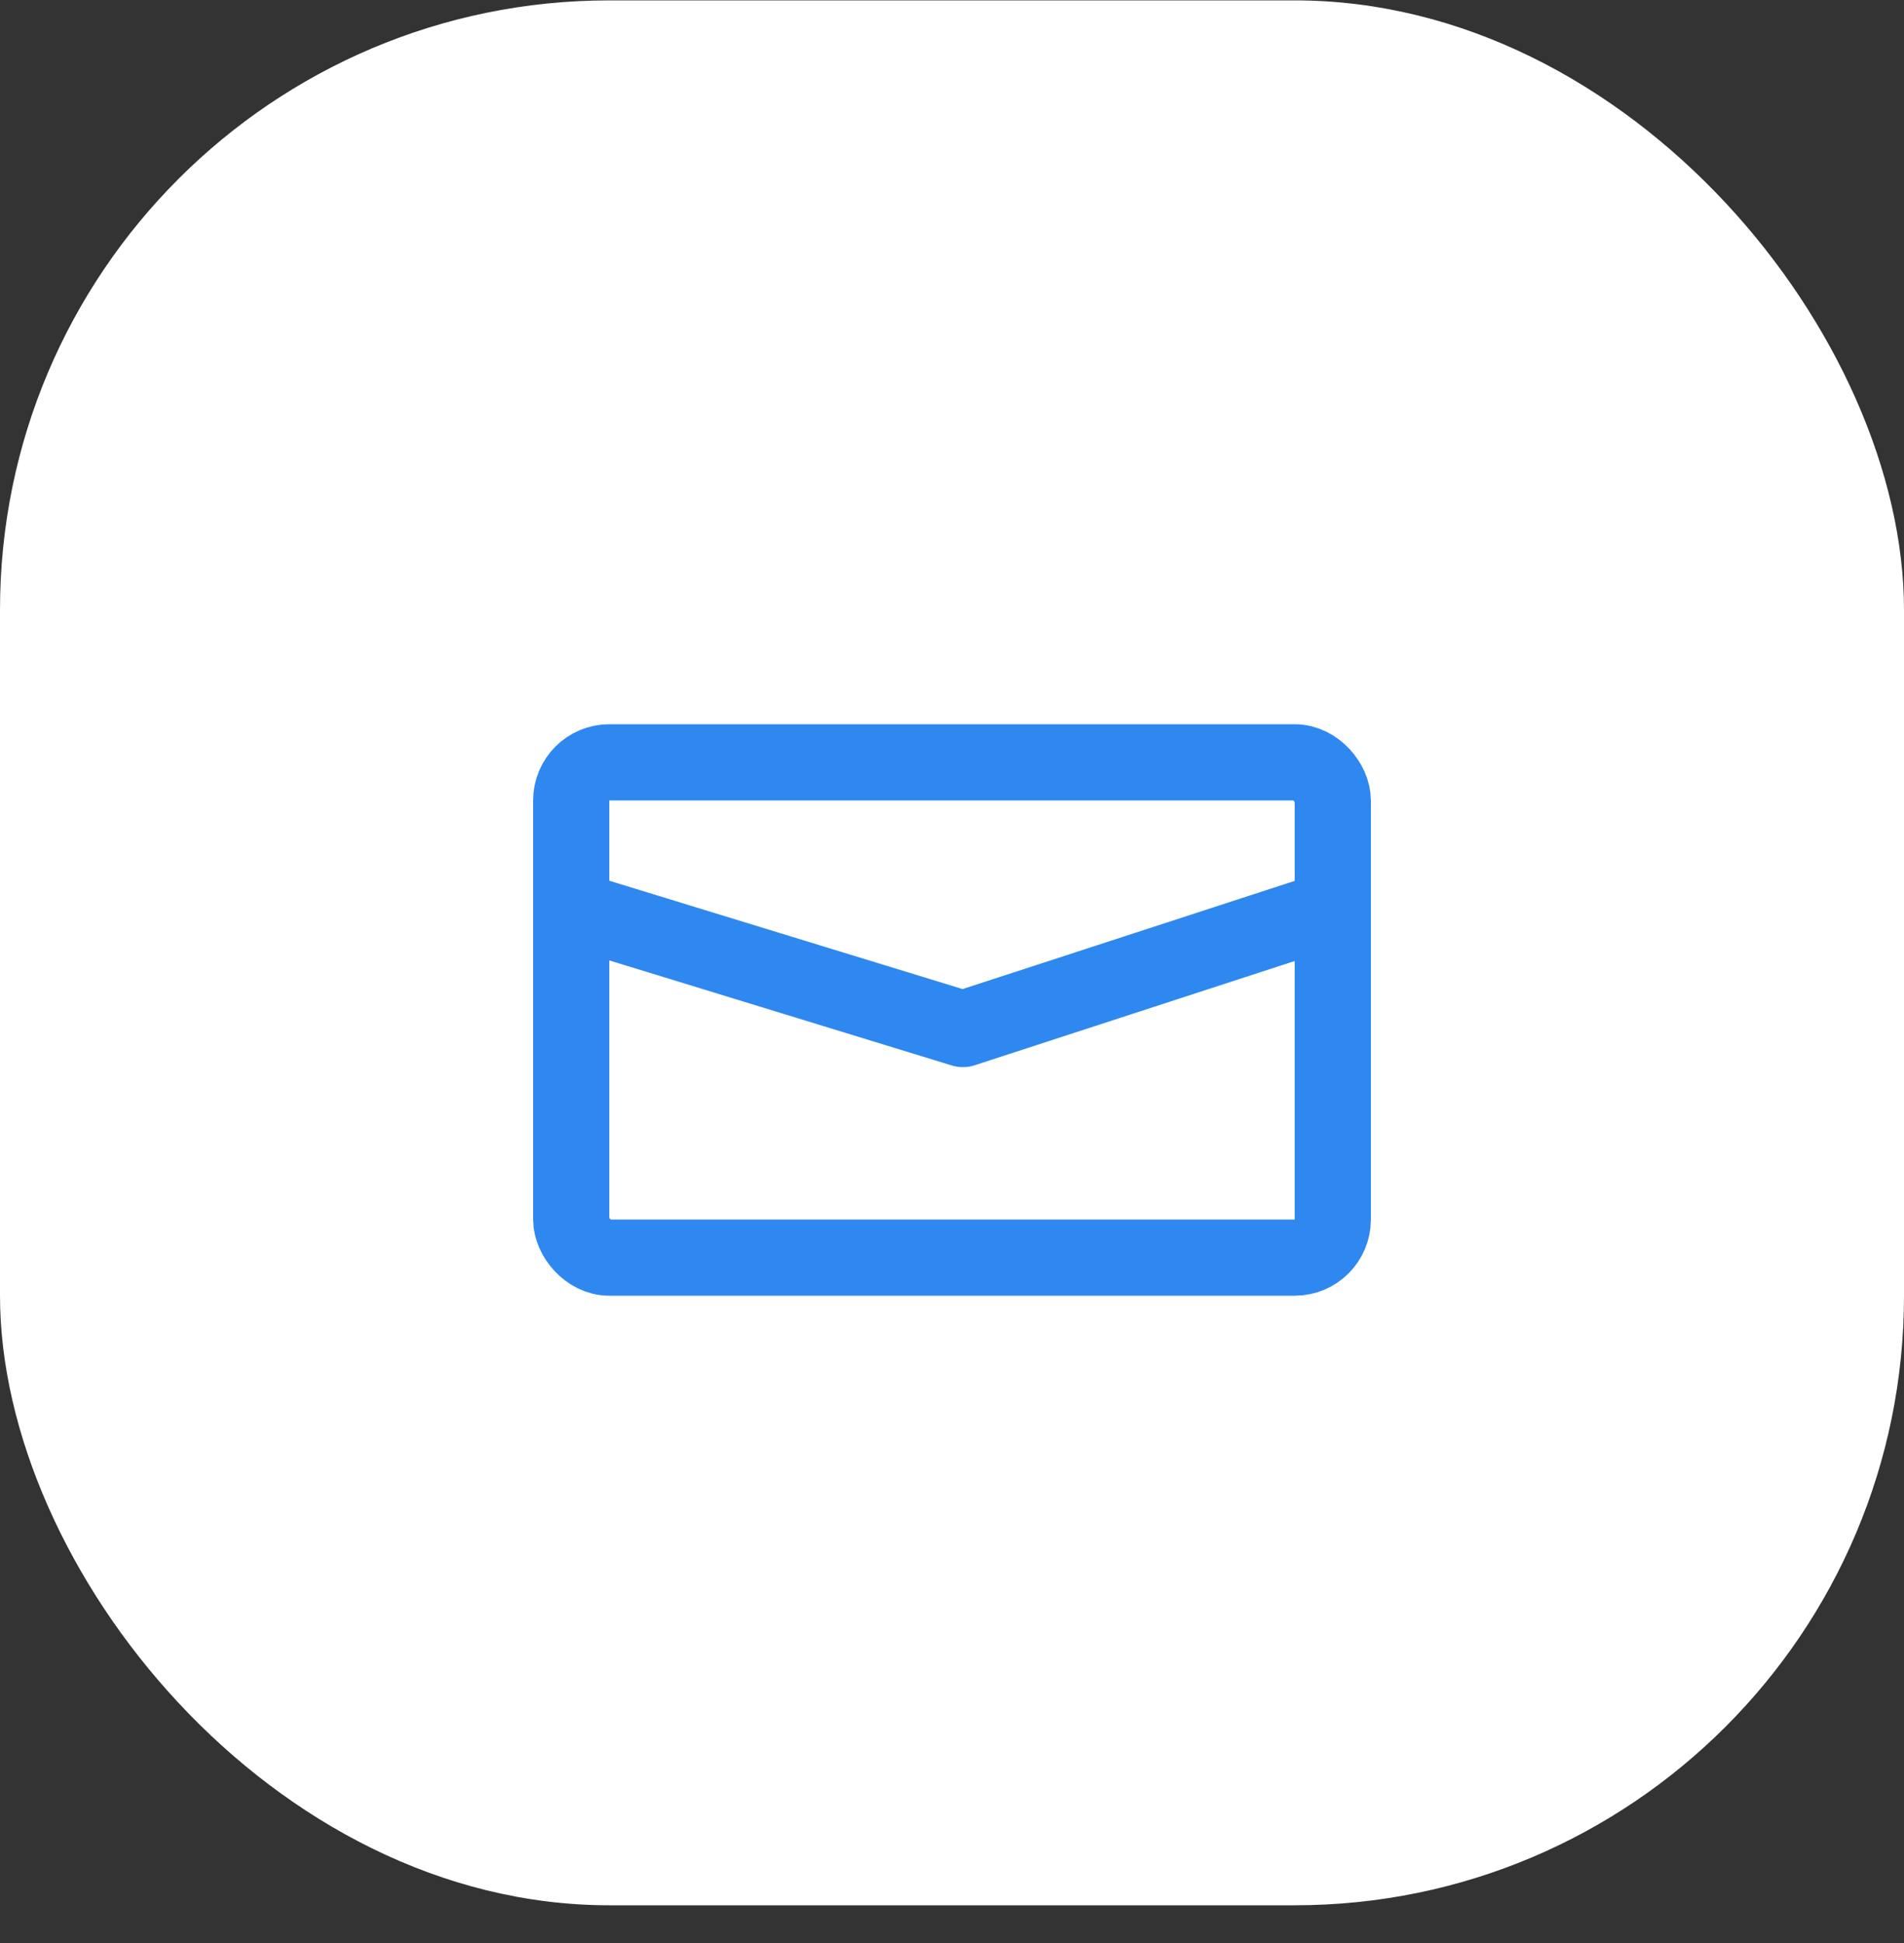
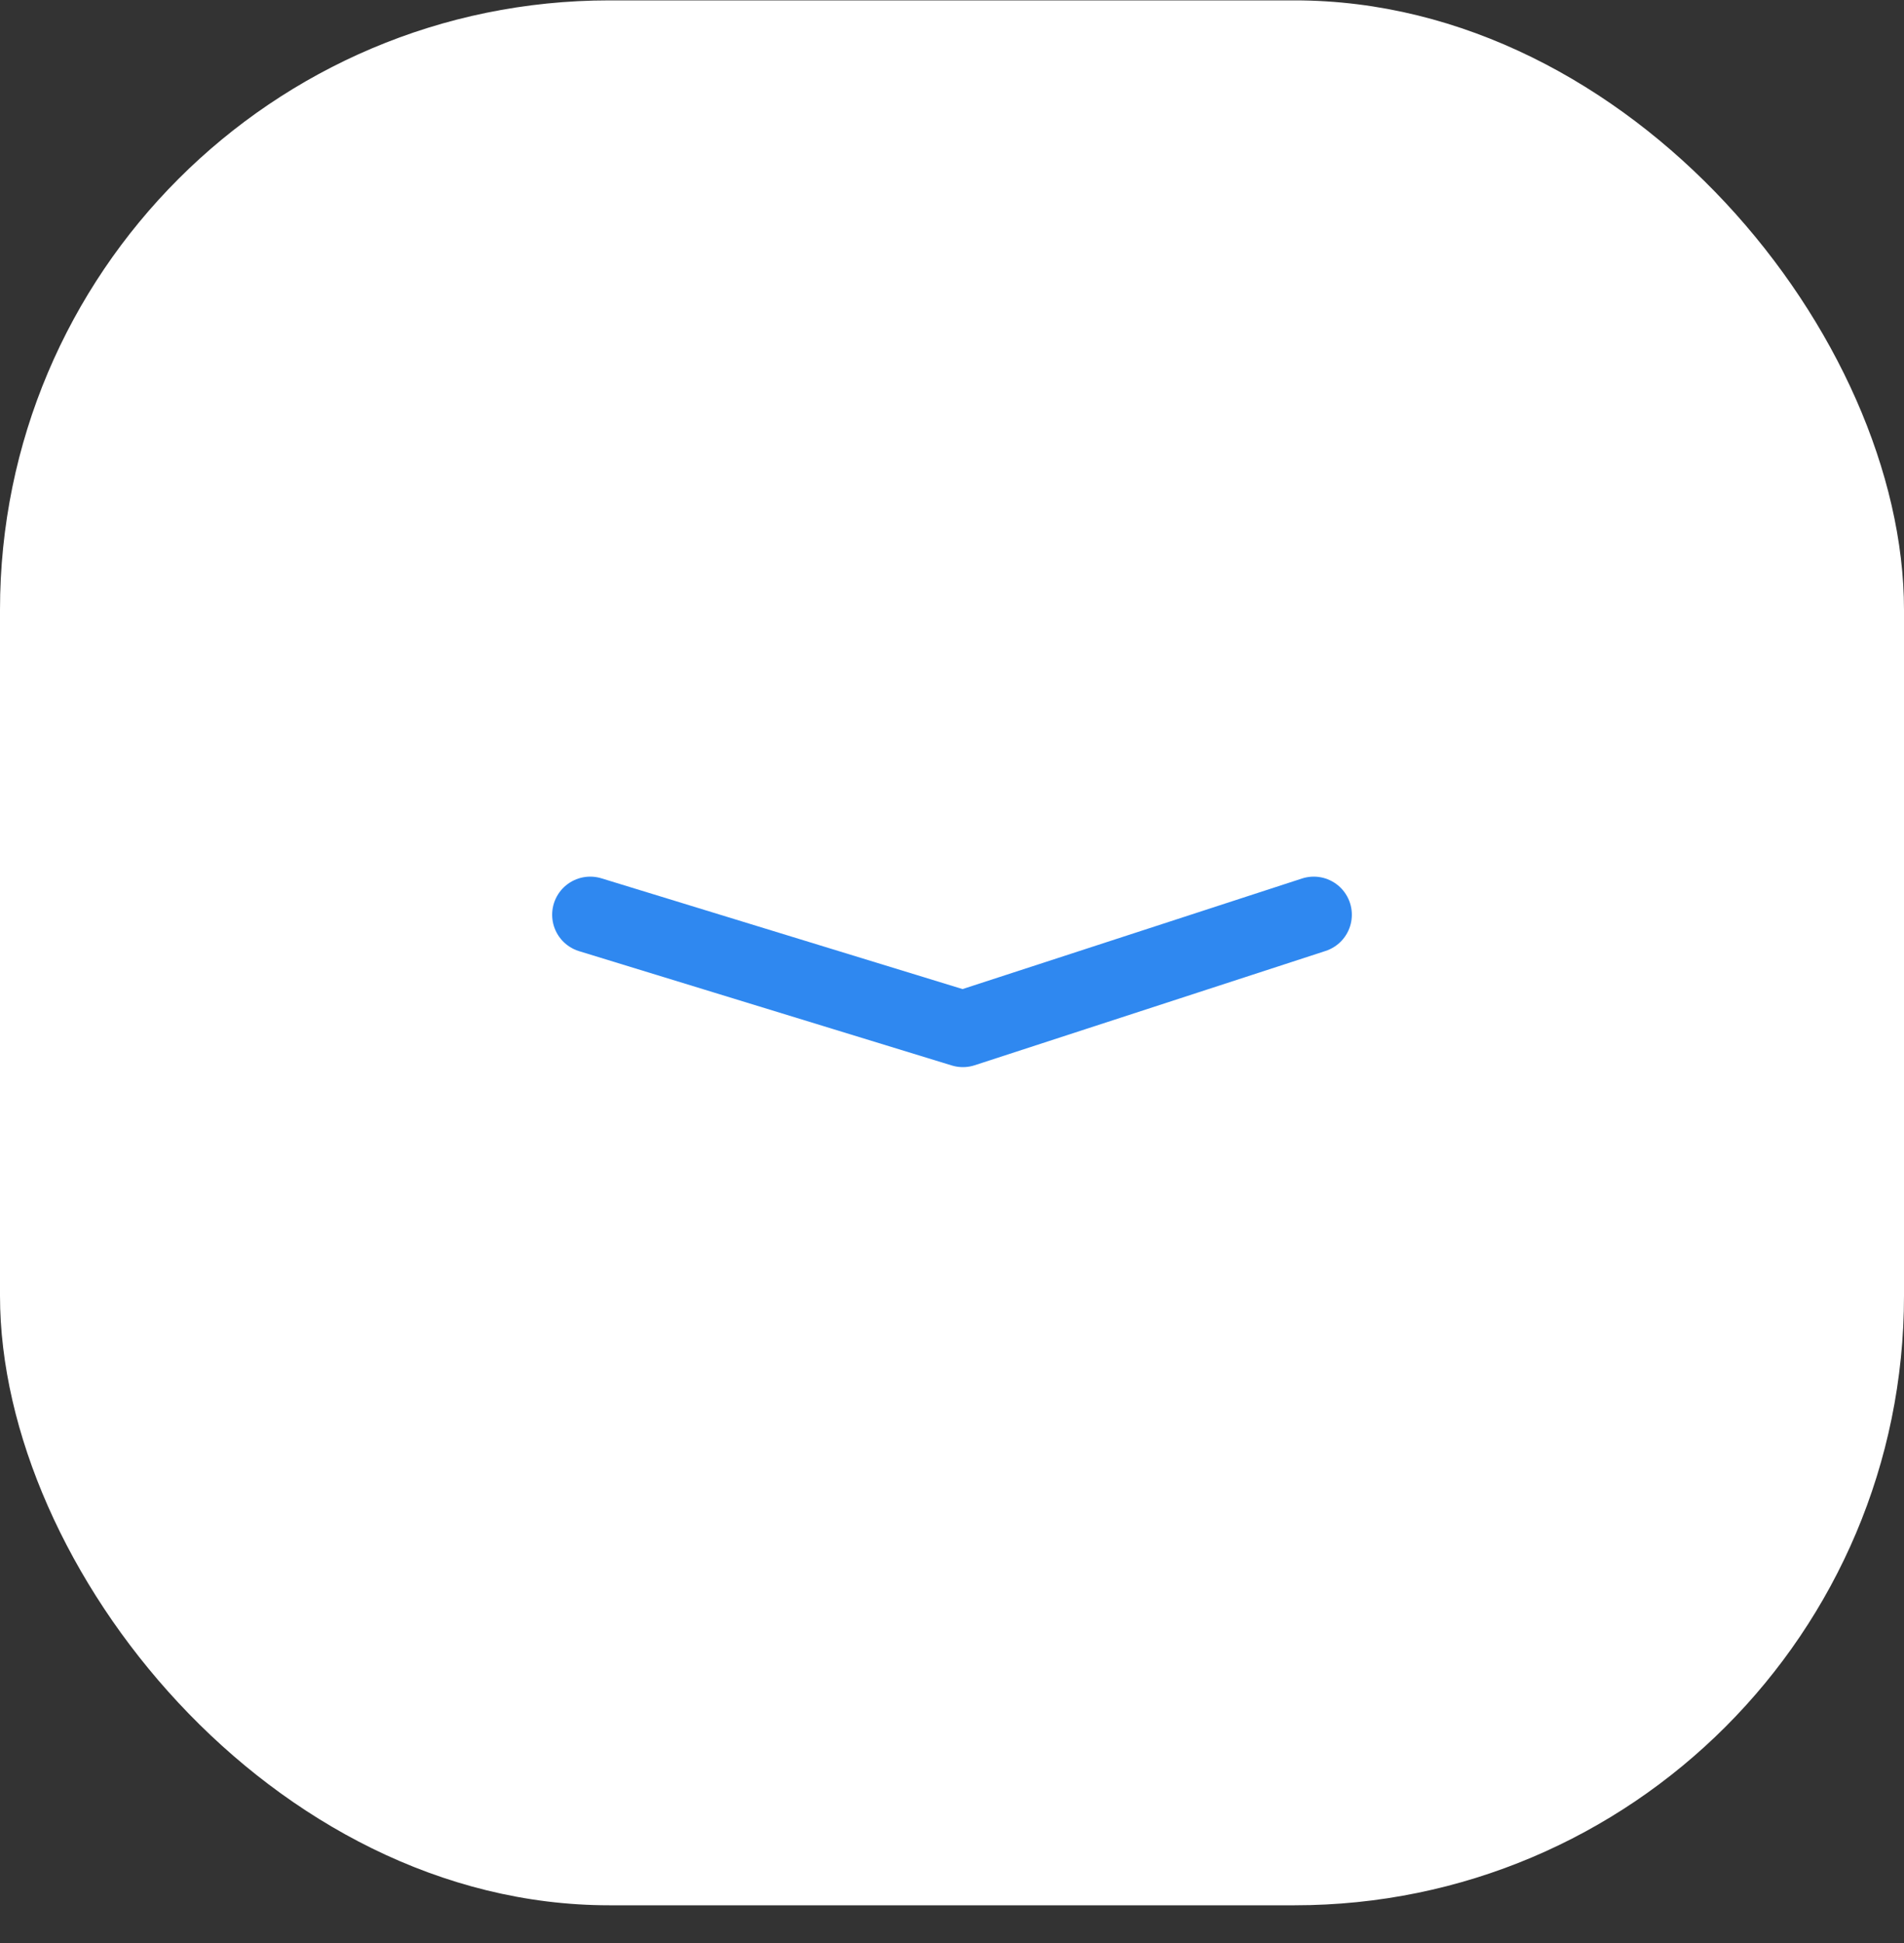
<svg xmlns="http://www.w3.org/2000/svg" width="50" height="51" viewBox="0 0 50 51" fill="none">
  <rect x="0" y="0" width="50" height="51" fill="#333333" stroke="none" />
  <rect y="0.01" width="50" height="50" rx="16" fill="white" />
-   <rect x="15" y="20.01" width="20" height="13" rx="1" stroke="#2F88F0" stroke-width="2" />
  <mask id="path-3-inside-1_6586_55358" fill="white">
    <rect x="20" y="16.01" width="10" height="5" rx="1" />
  </mask>
  <rect x="20" y="16.01" width="10" height="5" rx="1" stroke="#2F88F0" stroke-width="4" mask="url(#path-3-inside-1_6586_55358)" />
  <path d="M15.5 24.01L25.286 27.01L34.5 24.01" stroke="#2F88F0" stroke-width="2" stroke-linecap="round" stroke-linejoin="round" />
</svg>